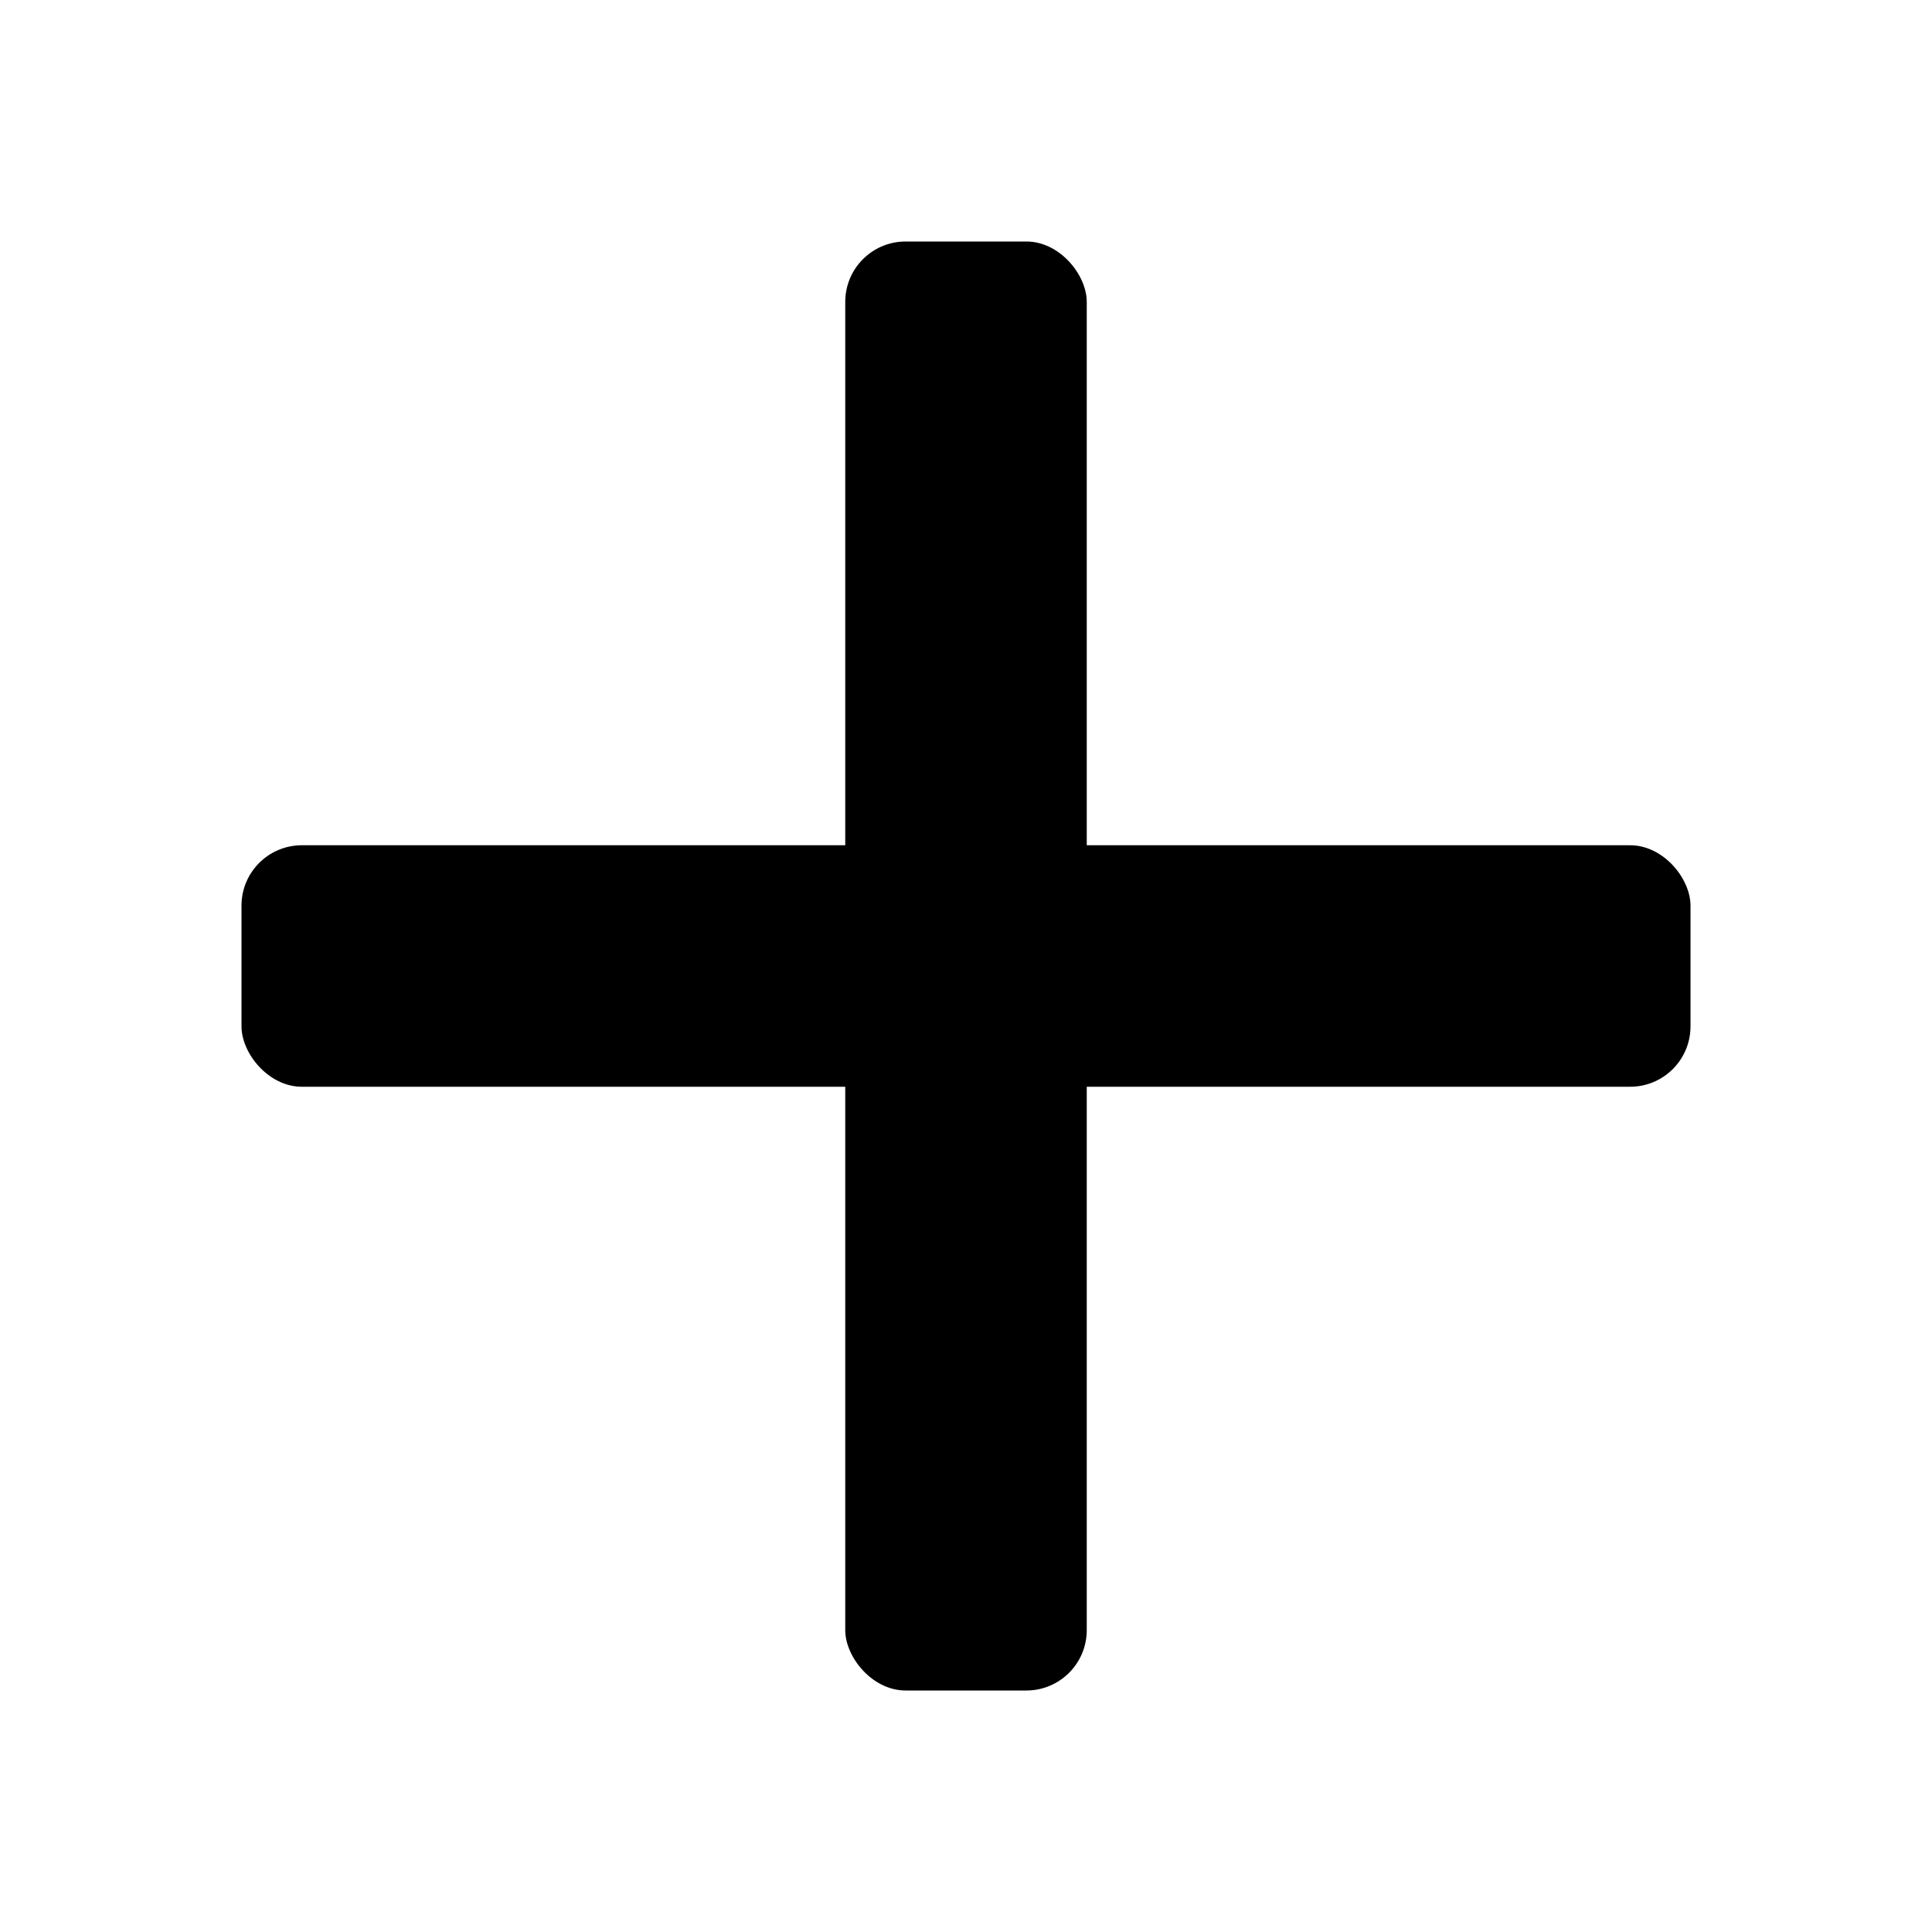
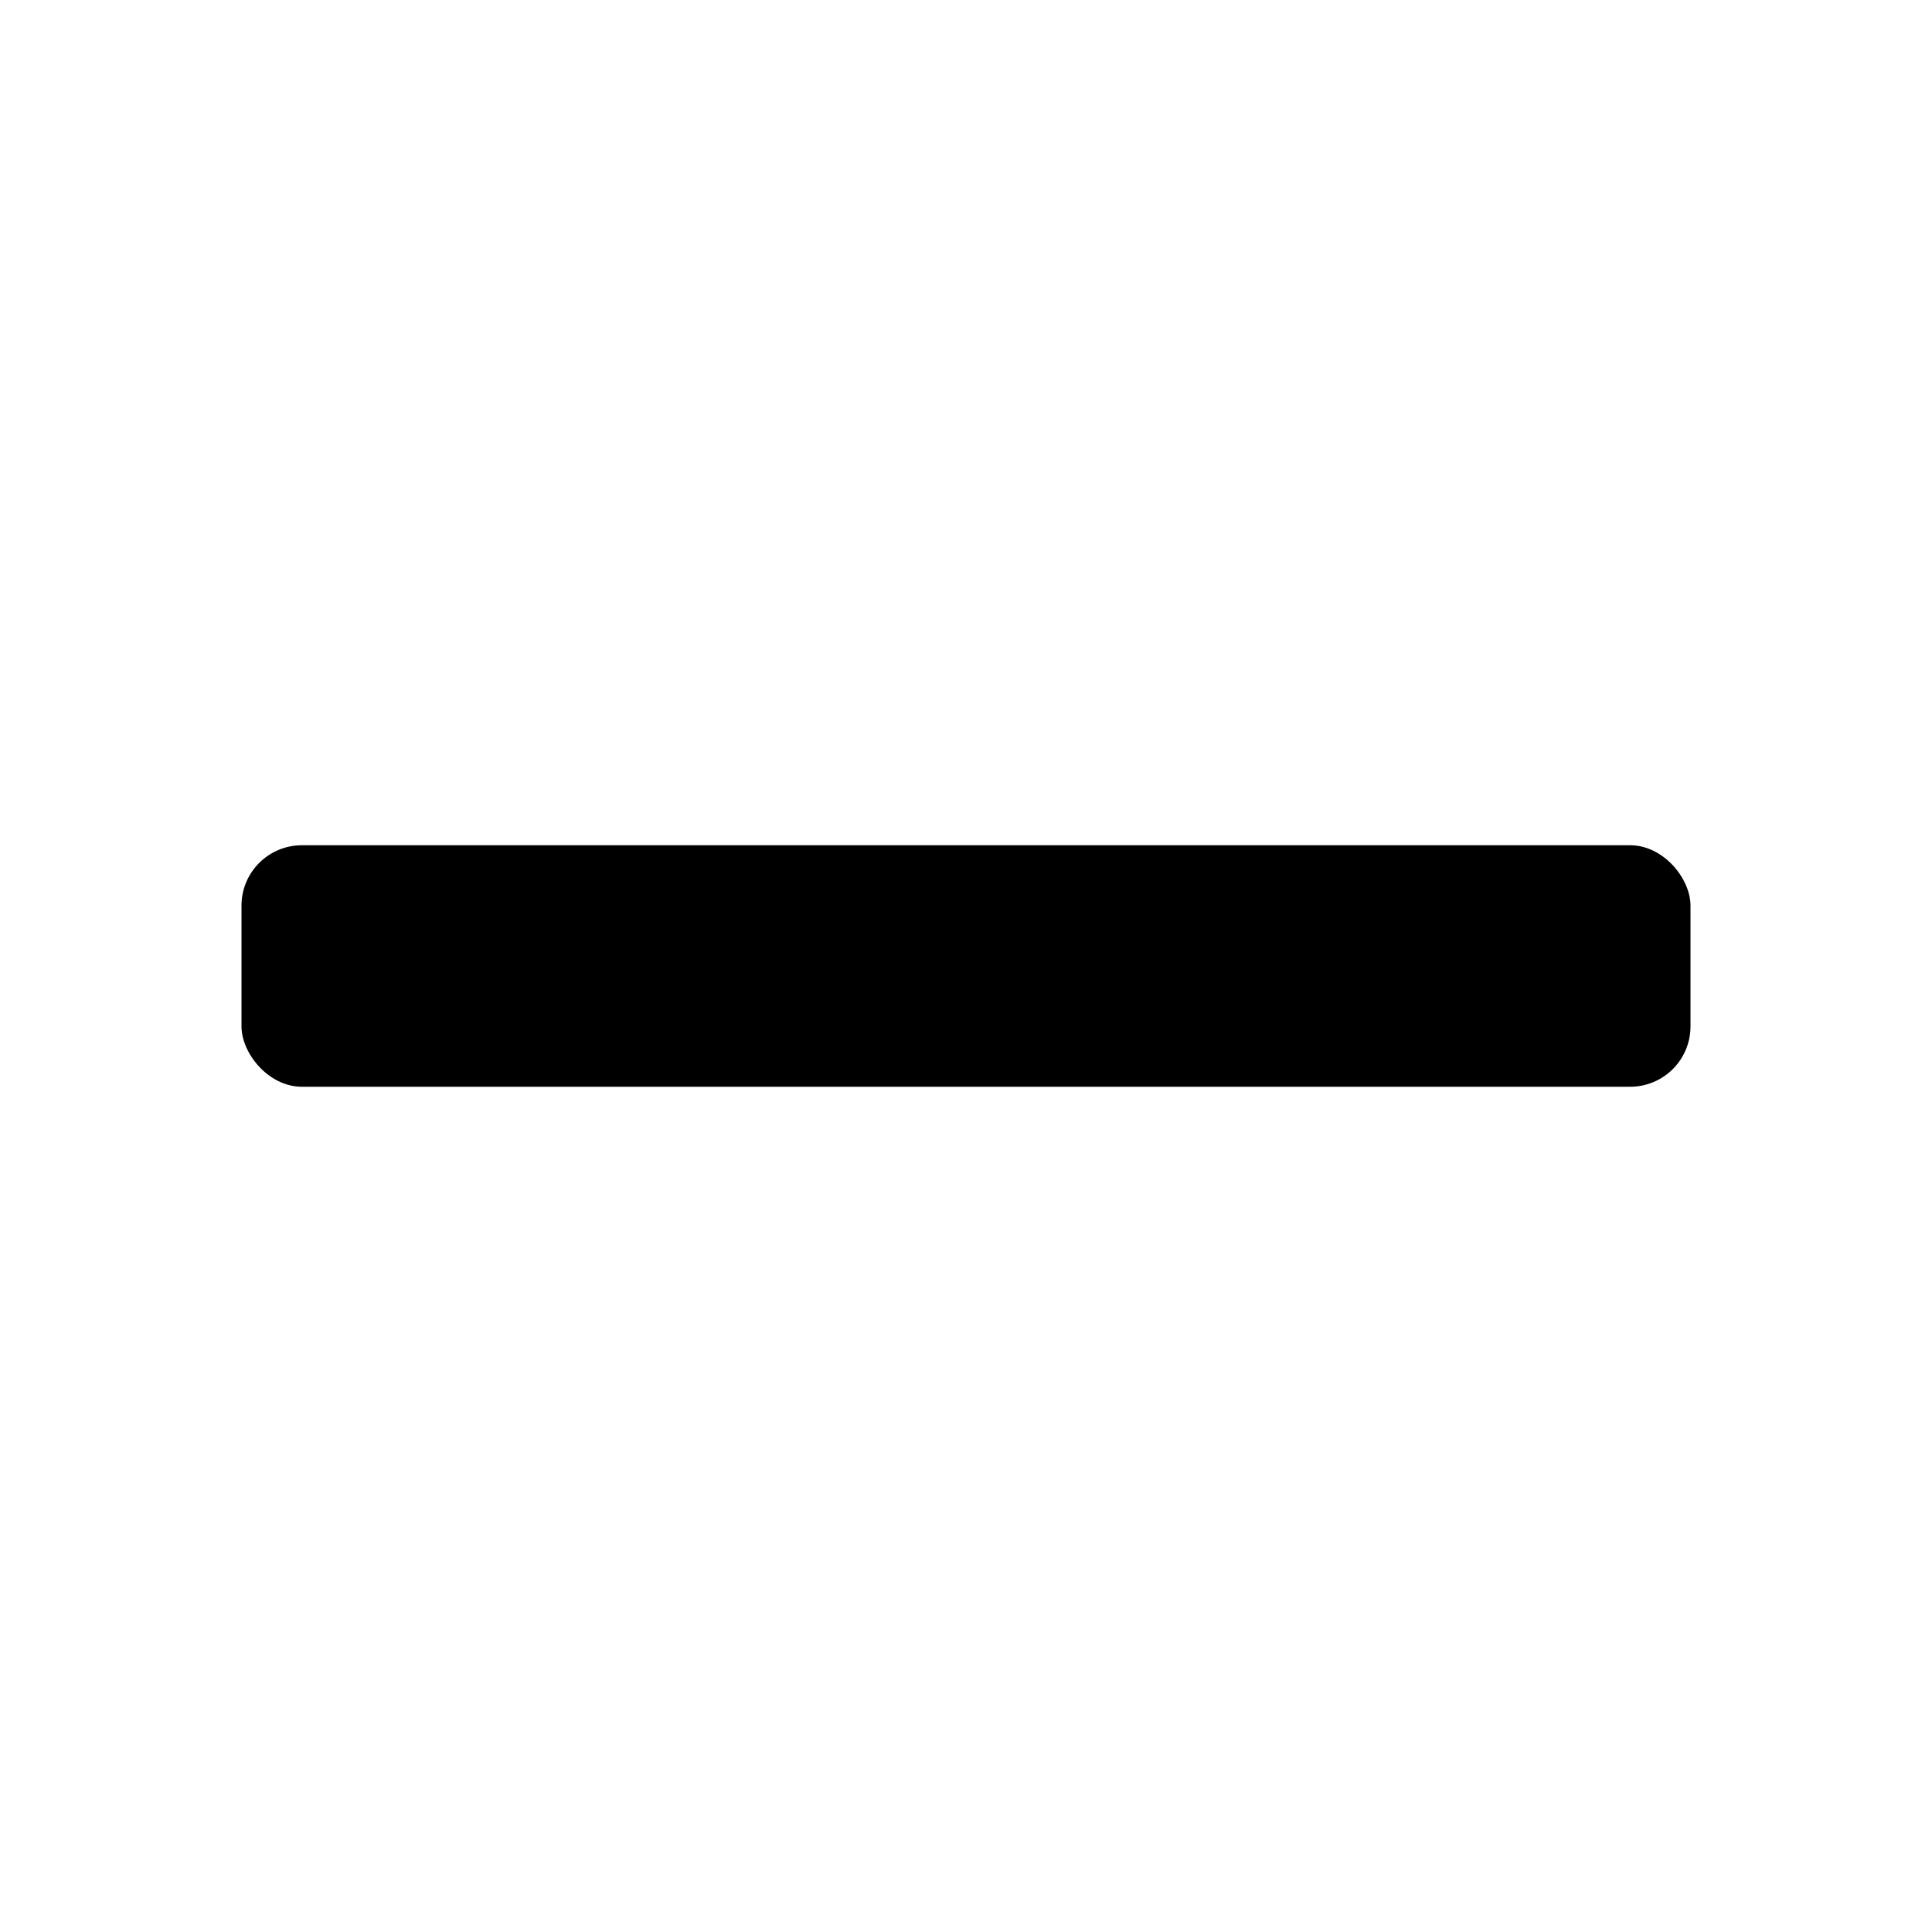
<svg xmlns="http://www.w3.org/2000/svg" xmlns:ns1="http://sodipodi.sourceforge.net/DTD/sodipodi-0.dtd" xmlns:ns2="http://www.inkscape.org/namespaces/inkscape" version="1.1" width="16" height="16" viewBox="0 0 16 16" id="svg7" ns1:docname="gauge-cross-hair.svg" ns2:version="0.92.3 (2405546, 2018-03-11)">
  <defs id="defs11" />
  <ns1:namedview pagecolor="#ffffff" bordercolor="#666666" borderopacity="1" objecttolerance="10" gridtolerance="10" guidetolerance="10" ns2:pageopacity="0" ns2:pageshadow="2" ns2:window-width="1270" ns2:window-height="1212" id="namedview9" showgrid="true" ns2:zoom="41.7193" ns2:cx="-1.4432185" ns2:cy="6.7351536" ns2:window-x="613" ns2:window-y="453" ns2:window-maximized="0" ns2:current-layer="svg7">
    <ns2:grid type="xygrid" id="grid816" />
  </ns1:namedview>
  <g id="icomoon-ignore" transform="translate(0,-496)" />
-   <rect style="opacity:1;fill:#000000;fill-opacity:1" id="rect818" width="2" height="12" x="7" y="2" rx="0.5" ry="0.5" />
  <rect style="opacity:1;fill:#000000;fill-opacity:1" id="rect820" width="12" height="2" x="2" y="7" rx="0.5" ry="0.5" />
</svg>